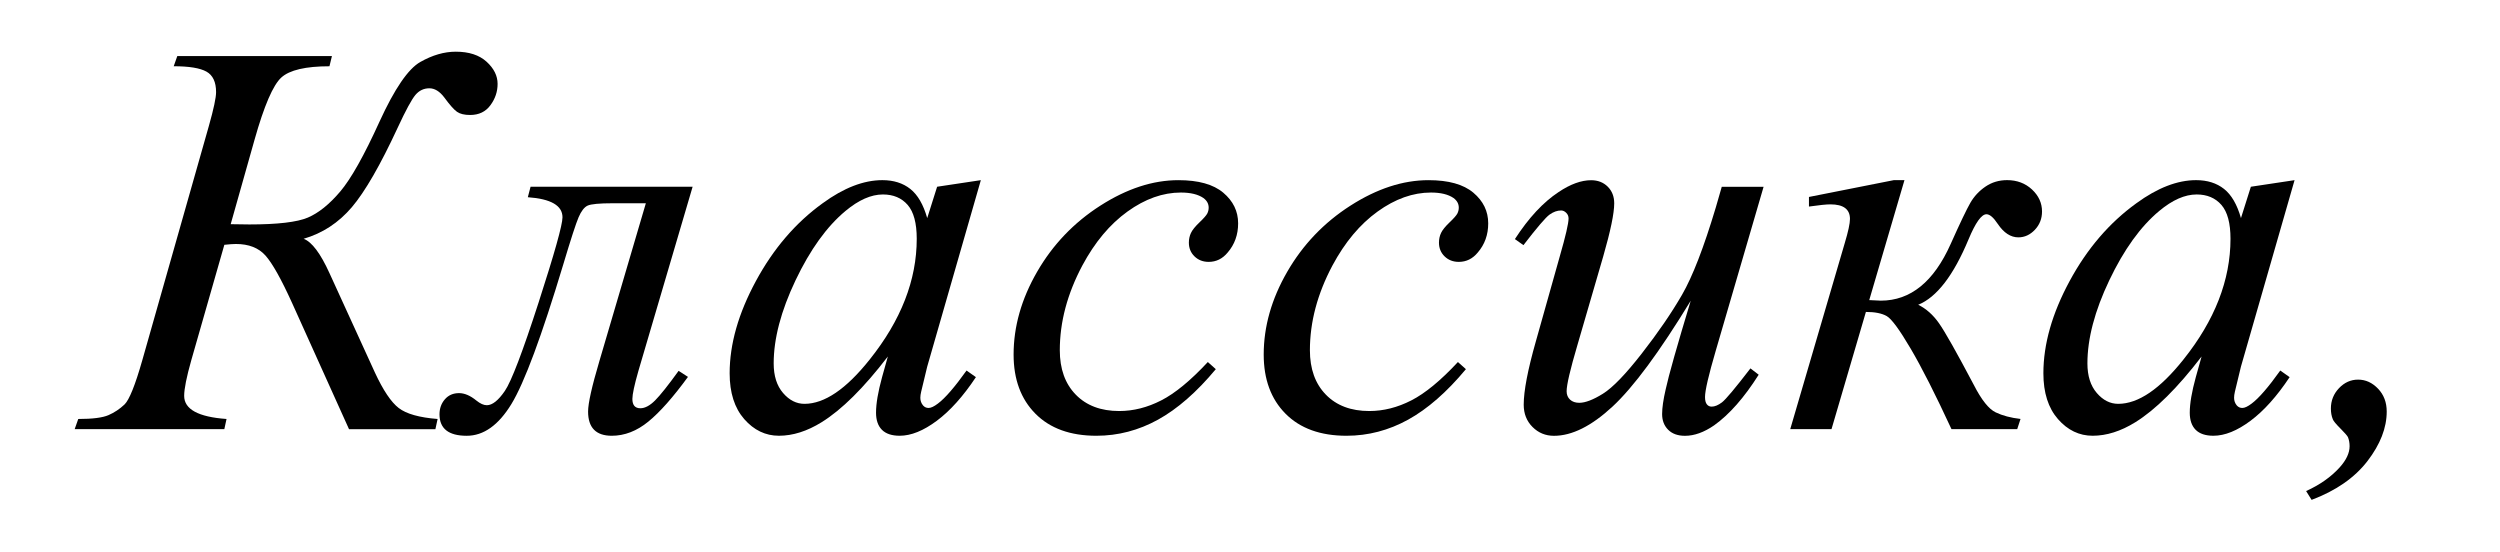
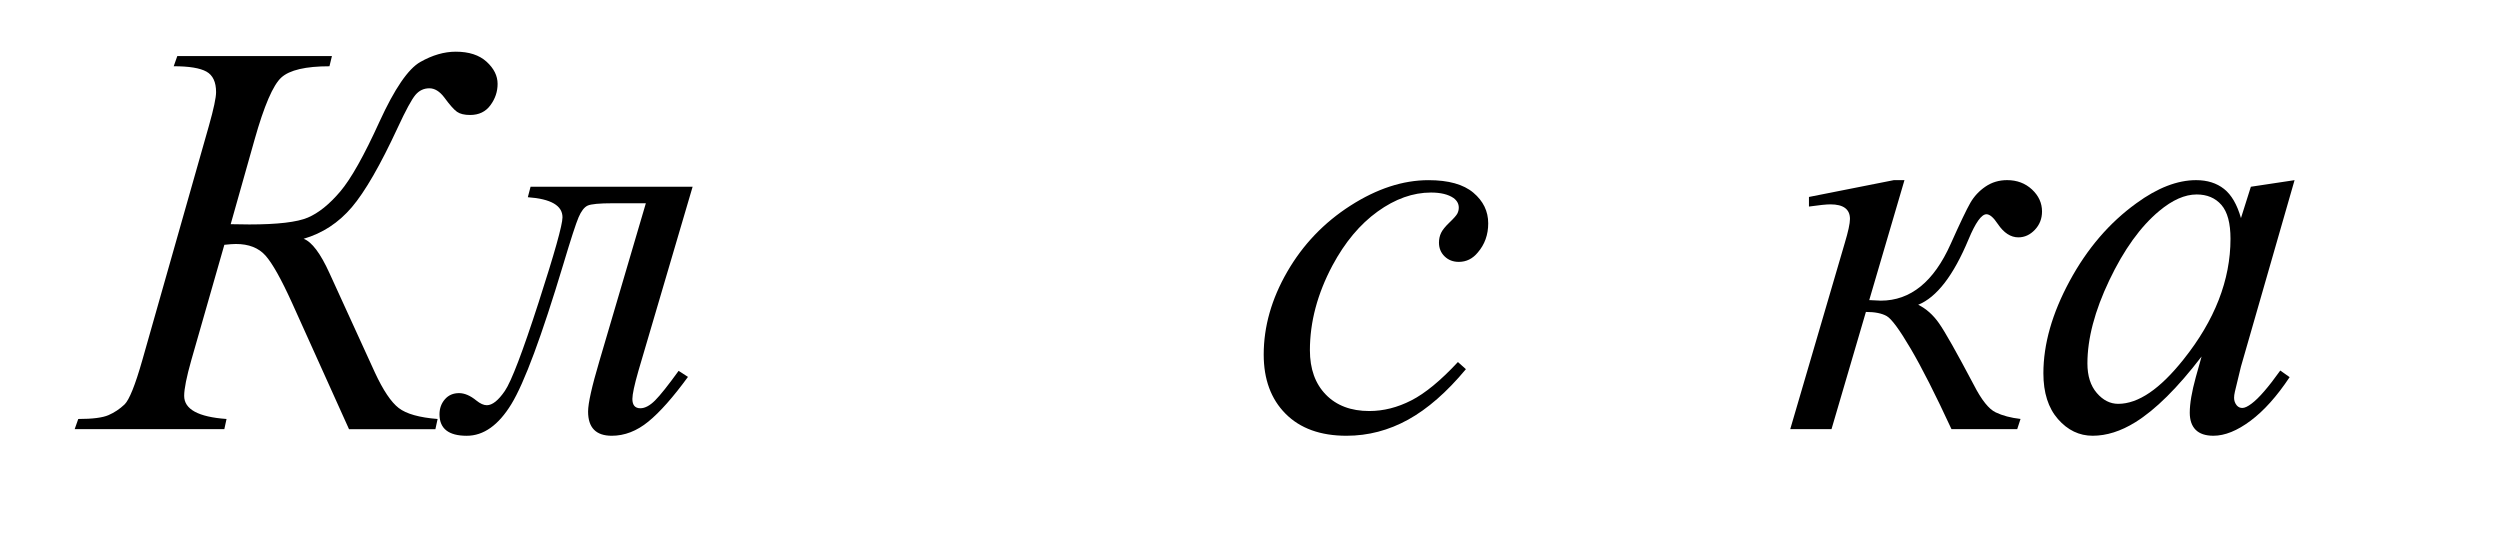
<svg xmlns="http://www.w3.org/2000/svg" id="Слой_1" x="0px" y="0px" width="199.382px" height="43.984px" viewBox="0 0 199.382 43.984" xml:space="preserve">
  <g>
    <path d="M14.14,4.472h12.332l-0.197,0.813c-1.901,0-3.182,0.3-3.84,0.898c-0.659,0.601-1.368,2.246-2.128,4.938l-1.909,6.758 c0.688,0.015,1.186,0.021,1.492,0.021c2.252,0,3.807-0.183,4.663-0.548c0.856-0.366,1.715-1.057,2.579-2.074 c0.863-1.017,1.909-2.878,3.138-5.584c1.199-2.617,2.282-4.201,3.248-4.75c0.965-0.548,1.909-0.822,2.831-0.822 c1.053,0,1.872,0.267,2.458,0.801c0.585,0.534,0.878,1.123,0.878,1.767c0,0.614-0.189,1.182-0.571,1.7 c-0.38,0.521-0.921,0.779-1.623,0.779c-0.454,0-0.802-0.084-1.042-0.252c-0.241-0.168-0.582-0.552-1.021-1.152 c-0.366-0.482-0.761-0.724-1.185-0.724c-0.439,0-0.81,0.175-1.108,0.525c-0.299,0.352-0.771,1.223-1.415,2.611 c-1.39,2.999-2.611,5.116-3.665,6.354c-1.054,1.236-2.333,2.072-3.84,2.512c0.658,0.249,1.346,1.163,2.063,2.743l3.621,7.921 c0.658,1.419,1.291,2.361,1.898,2.831c0.606,0.469,1.642,0.761,3.104,0.877l-0.176,0.812h-6.89L23.29,24.154 c-0.863-1.9-1.569-3.159-2.117-3.773c-0.549-0.615-1.335-0.922-2.359-0.922c-0.205,0-0.512,0.021-0.922,0.065l-2.633,9.194 c-0.381,1.346-0.571,2.297-0.571,2.853c0,1.068,1.126,1.684,3.379,1.844l-0.176,0.812H5.955l0.286-0.812 c1.141,0,1.944-0.103,2.413-0.308s0.893-0.485,1.272-0.845s0.856-1.54,1.426-3.544l5.312-18.695 c0.38-1.346,0.569-2.237,0.569-2.677c0-0.804-0.256-1.35-0.768-1.635s-1.382-0.428-2.611-0.428L14.14,4.472z" />
    <path d="M42.314,14.895h12.924l-4.322,14.681c-0.322,1.126-0.482,1.873-0.482,2.237c0,0.498,0.212,0.746,0.636,0.746 c0.365,0,0.758-0.208,1.175-0.625s1.042-1.203,1.876-2.358l0.746,0.482c-1.186,1.624-2.238,2.813-3.16,3.565 c-0.921,0.753-1.896,1.13-2.918,1.13c-1.259,0-1.888-0.645-1.888-1.931c0-0.658,0.3-1.997,0.899-4.017l3.708-12.595h-2.633 c-1.068,0-1.737,0.063-2.008,0.187c-0.271,0.125-0.513,0.437-0.725,0.934c-0.212,0.498-0.618,1.748-1.218,3.752 c-1.726,5.733-3.105,9.445-4.136,11.136c-1.031,1.69-2.221,2.535-3.565,2.535c-1.448,0-2.172-0.571-2.172-1.712 c0-0.468,0.143-0.867,0.428-1.196s0.662-0.494,1.13-0.494c0.439,0,0.9,0.197,1.383,0.592c0.308,0.249,0.585,0.373,0.834,0.373 c0.438,0,0.918-0.38,1.438-1.141c0.52-0.76,1.415-3.108,2.688-7.043c1.271-3.935,1.908-6.202,1.908-6.802 c0-0.937-0.921-1.471-2.765-1.603L42.314,14.895z" />
-     <path d="M78.225,14.368l-4.279,14.877l-0.481,1.997c-0.044,0.189-0.066,0.351-0.066,0.482c0,0.234,0.073,0.439,0.22,0.614 c0.116,0.132,0.263,0.198,0.438,0.198c0.19,0,0.439-0.117,0.746-0.352c0.57-0.424,1.331-1.302,2.282-2.633l0.746,0.527 c-1.01,1.521-2.048,2.681-3.116,3.478s-2.055,1.196-2.962,1.196c-0.629,0-1.102-0.158-1.415-0.472 c-0.315-0.314-0.472-0.771-0.472-1.371c0-0.718,0.16-1.66,0.481-2.831l0.461-1.646c-1.917,2.501-3.679,4.25-5.288,5.245 c-1.156,0.716-2.29,1.075-3.4,1.075c-1.068,0-1.99-0.443-2.766-1.328c-0.774-0.885-1.163-2.103-1.163-3.654 c0-2.326,0.698-4.779,2.097-7.361c1.396-2.582,3.17-4.648,5.32-6.199c1.683-1.229,3.271-1.843,4.763-1.843 c0.892,0,1.635,0.233,2.227,0.701c0.593,0.469,1.042,1.244,1.35,2.326l0.79-2.501L78.225,14.368z M70.413,15.509 c-0.938,0-1.932,0.439-2.984,1.316c-1.492,1.243-2.819,3.087-3.982,5.529c-1.162,2.443-1.744,4.652-1.744,6.627 c0,0.995,0.249,1.781,0.746,2.359c0.496,0.578,1.067,0.867,1.711,0.867c1.595,0,3.327-1.178,5.2-3.533 c2.501-3.13,3.752-6.341,3.752-9.633c0-1.243-0.241-2.144-0.724-2.699C71.905,15.787,71.247,15.509,70.413,15.509z" />
-     <path d="M96.964,29.442c-1.522,1.829-3.059,3.171-4.608,4.027c-1.551,0.855-3.188,1.284-4.916,1.284 c-2.077,0-3.696-0.585-4.859-1.756c-1.163-1.17-1.744-2.743-1.744-4.717c0-2.238,0.625-4.44,1.876-6.605 c1.25-2.165,2.933-3.924,5.047-5.277c2.114-1.353,4.187-2.029,6.221-2.029c1.595,0,2.787,0.333,3.577,0.999s1.186,1.48,1.186,2.446 c0,0.907-0.278,1.683-0.834,2.326c-0.41,0.498-0.915,0.746-1.515,0.746c-0.454,0-0.83-0.146-1.13-0.438 c-0.3-0.292-0.45-0.658-0.45-1.098c0-0.276,0.056-0.534,0.165-0.768c0.109-0.234,0.336-0.517,0.681-0.846 c0.343-0.328,0.552-0.565,0.625-0.713c0.072-0.146,0.108-0.3,0.108-0.461c0-0.307-0.139-0.563-0.417-0.768 c-0.424-0.292-1.023-0.438-1.799-0.438c-1.434,0-2.853,0.504-4.257,1.515c-1.404,1.01-2.604,2.442-3.6,4.301 c-1.199,2.253-1.799,4.506-1.799,6.759c0,1.492,0.424,2.673,1.273,3.543c0.848,0.871,2.004,1.307,3.467,1.307 c1.126,0,2.242-0.281,3.346-0.846c1.104-0.563,2.345-1.583,3.72-3.061L96.964,29.442z" />
    <path d="M116.91,29.442c-1.521,1.829-3.058,3.171-4.607,4.027c-1.551,0.855-3.189,1.284-4.916,1.284 c-2.076,0-3.697-0.585-4.86-1.756c-1.163-1.17-1.743-2.743-1.743-4.717c0-2.238,0.625-4.44,1.876-6.605 c1.25-2.165,2.933-3.924,5.046-5.277c2.113-1.353,4.188-2.029,6.221-2.029c1.595,0,2.787,0.333,3.577,0.999s1.185,1.48,1.185,2.446 c0,0.907-0.276,1.683-0.834,2.326c-0.409,0.498-0.914,0.746-1.514,0.746c-0.453,0-0.83-0.146-1.13-0.438 c-0.3-0.292-0.45-0.658-0.45-1.098c0-0.276,0.055-0.534,0.165-0.768c0.109-0.234,0.337-0.517,0.681-0.846 c0.344-0.328,0.552-0.565,0.625-0.713c0.072-0.146,0.109-0.3,0.109-0.461c0-0.307-0.139-0.563-0.417-0.768 c-0.425-0.292-1.024-0.438-1.8-0.438c-1.435,0-2.853,0.504-4.256,1.515c-1.404,1.01-2.604,2.442-3.601,4.301 c-1.199,2.253-1.799,4.506-1.799,6.759c0,1.492,0.424,2.673,1.273,3.543c0.848,0.871,2.004,1.307,3.467,1.307 c1.126,0,2.241-0.281,3.346-0.846c1.104-0.563,2.344-1.583,3.719-3.061L116.91,29.442z" />
-     <path d="M140.652,14.895l-3.817,13.078c-0.57,1.946-0.855,3.175-0.855,3.688c0,0.263,0.047,0.458,0.144,0.582 c0.096,0.125,0.223,0.187,0.385,0.187c0.248,0,0.521-0.113,0.822-0.34c0.3-0.228,1.057-1.13,2.271-2.71l0.658,0.505 c-1.156,1.829-2.341,3.174-3.555,4.038c-0.806,0.556-1.58,0.834-2.326,0.834c-0.57,0-1.019-0.161-1.339-0.483 c-0.321-0.321-0.482-0.738-0.482-1.251c0-0.497,0.095-1.154,0.285-1.975c0.233-1.083,0.899-3.438,1.997-7.065 c-2.487,4.081-4.568,6.897-6.243,8.448s-3.229,2.326-4.663,2.326c-0.673,0-1.243-0.234-1.711-0.703 c-0.469-0.468-0.703-1.06-0.703-1.777c0-1.097,0.322-2.778,0.967-5.047l1.908-6.779c0.469-1.624,0.702-2.634,0.702-3.028 c0-0.176-0.062-0.326-0.187-0.45c-0.124-0.125-0.261-0.187-0.406-0.187c-0.308,0-0.613,0.108-0.921,0.328 c-0.309,0.22-1.003,1.031-2.085,2.437l-0.681-0.483c1.098-1.696,2.261-2.946,3.488-3.752c0.938-0.629,1.8-0.943,2.59-0.943 c0.541,0,0.983,0.172,1.327,0.516s0.516,0.787,0.516,1.328c0,0.79-0.292,2.202-0.878,4.235l-2.063,7.088 c-0.57,1.931-0.855,3.151-0.855,3.664c0,0.277,0.093,0.501,0.274,0.669c0.183,0.168,0.428,0.252,0.735,0.252 c0.481,0,1.11-0.241,1.887-0.725c0.776-0.482,1.811-1.554,3.104-3.215c1.294-1.66,2.361-3.218,3.203-4.674 c0.841-1.455,1.736-3.77,2.688-6.945l0.481-1.667h3.337V14.895z" />
    <path d="M144.273,15.707l6.758-1.339h0.855l-2.809,9.566c0.541,0.029,0.849,0.044,0.922,0.044c2.37,0,4.228-1.507,5.573-4.521 c0.746-1.667,1.27-2.761,1.568-3.28c0.3-0.519,0.702-0.951,1.207-1.295c0.505-0.343,1.078-0.516,1.723-0.516 c0.789,0,1.451,0.249,1.986,0.745c0.533,0.498,0.801,1.083,0.801,1.756c0,0.57-0.19,1.057-0.57,1.459 c-0.381,0.401-0.819,0.604-1.316,0.604c-0.614,0-1.163-0.357-1.646-1.075c-0.338-0.512-0.638-0.768-0.9-0.768 c-0.396,0-0.87,0.666-1.426,1.997c-1.199,2.882-2.538,4.623-4.017,5.223c0.629,0.308,1.183,0.797,1.656,1.47 c0.477,0.674,1.401,2.313,2.776,4.915c0.613,1.2,1.195,1.932,1.745,2.194c0.548,0.263,1.209,0.439,1.984,0.526l-0.264,0.812h-5.244 c-1.272-2.75-2.354-4.886-3.247-6.407c-0.893-1.521-1.533-2.392-1.92-2.61c-0.389-0.22-0.941-0.329-1.657-0.329l-2.743,9.348 h-3.291l4.346-14.833c0.276-0.921,0.417-1.564,0.417-1.931c0-0.775-0.521-1.163-1.56-1.163c-0.321,0-0.893,0.059-1.711,0.175 v-0.767H144.273z" />
    <path d="M182.998,14.368l-4.278,14.877l-0.482,1.997c-0.044,0.189-0.064,0.351-0.064,0.482c0,0.234,0.072,0.439,0.219,0.614 c0.117,0.132,0.265,0.198,0.439,0.198c0.188,0,0.438-0.117,0.746-0.352c0.569-0.424,1.33-1.302,2.28-2.633l0.746,0.527 c-1.01,1.521-2.048,2.681-3.115,3.478s-2.056,1.196-2.963,1.196c-0.629,0-1.101-0.158-1.415-0.472 c-0.314-0.314-0.472-0.771-0.472-1.371c0-0.718,0.16-1.66,0.482-2.831l0.461-1.646c-1.916,2.501-3.681,4.25-5.288,5.245 c-1.155,0.716-2.29,1.075-3.401,1.075c-1.067,0-1.99-0.443-2.765-1.328c-0.775-0.885-1.163-2.103-1.163-3.654 c0-2.326,0.698-4.779,2.096-7.361c1.396-2.582,3.17-4.648,5.32-6.199c1.683-1.229,3.27-1.843,4.762-1.843 c0.894,0,1.635,0.233,2.229,0.701c0.593,0.469,1.042,1.244,1.35,2.326l0.79-2.501L182.998,14.368z M175.187,15.509 c-0.938,0-1.932,0.439-2.983,1.316c-1.492,1.243-2.82,3.087-3.982,5.529c-1.164,2.443-1.745,4.652-1.745,6.627 c0,0.995,0.249,1.781,0.746,2.359s1.067,0.867,1.712,0.867c1.594,0,3.328-1.178,5.2-3.533c2.501-3.13,3.753-6.341,3.753-9.633 c0-1.243-0.242-2.144-0.725-2.699C176.679,15.787,176.021,15.509,175.187,15.509z" />
-     <path d="M183.919,39.163c1.098-0.498,1.99-1.126,2.678-1.888c0.526-0.585,0.79-1.148,0.79-1.689c0-0.263-0.044-0.504-0.132-0.725 c-0.06-0.116-0.264-0.351-0.614-0.701c-0.35-0.352-0.549-0.593-0.593-0.725c-0.104-0.249-0.153-0.534-0.153-0.854 c0-0.629,0.216-1.17,0.647-1.624c0.432-0.453,0.938-0.681,1.524-0.681c0.601,0,1.129,0.241,1.591,0.725 c0.461,0.482,0.69,1.09,0.69,1.821c0,1.302-0.512,2.617-1.535,3.949c-1.024,1.331-2.51,2.362-4.455,3.095L183.919,39.163z" />
  </g>
</svg>